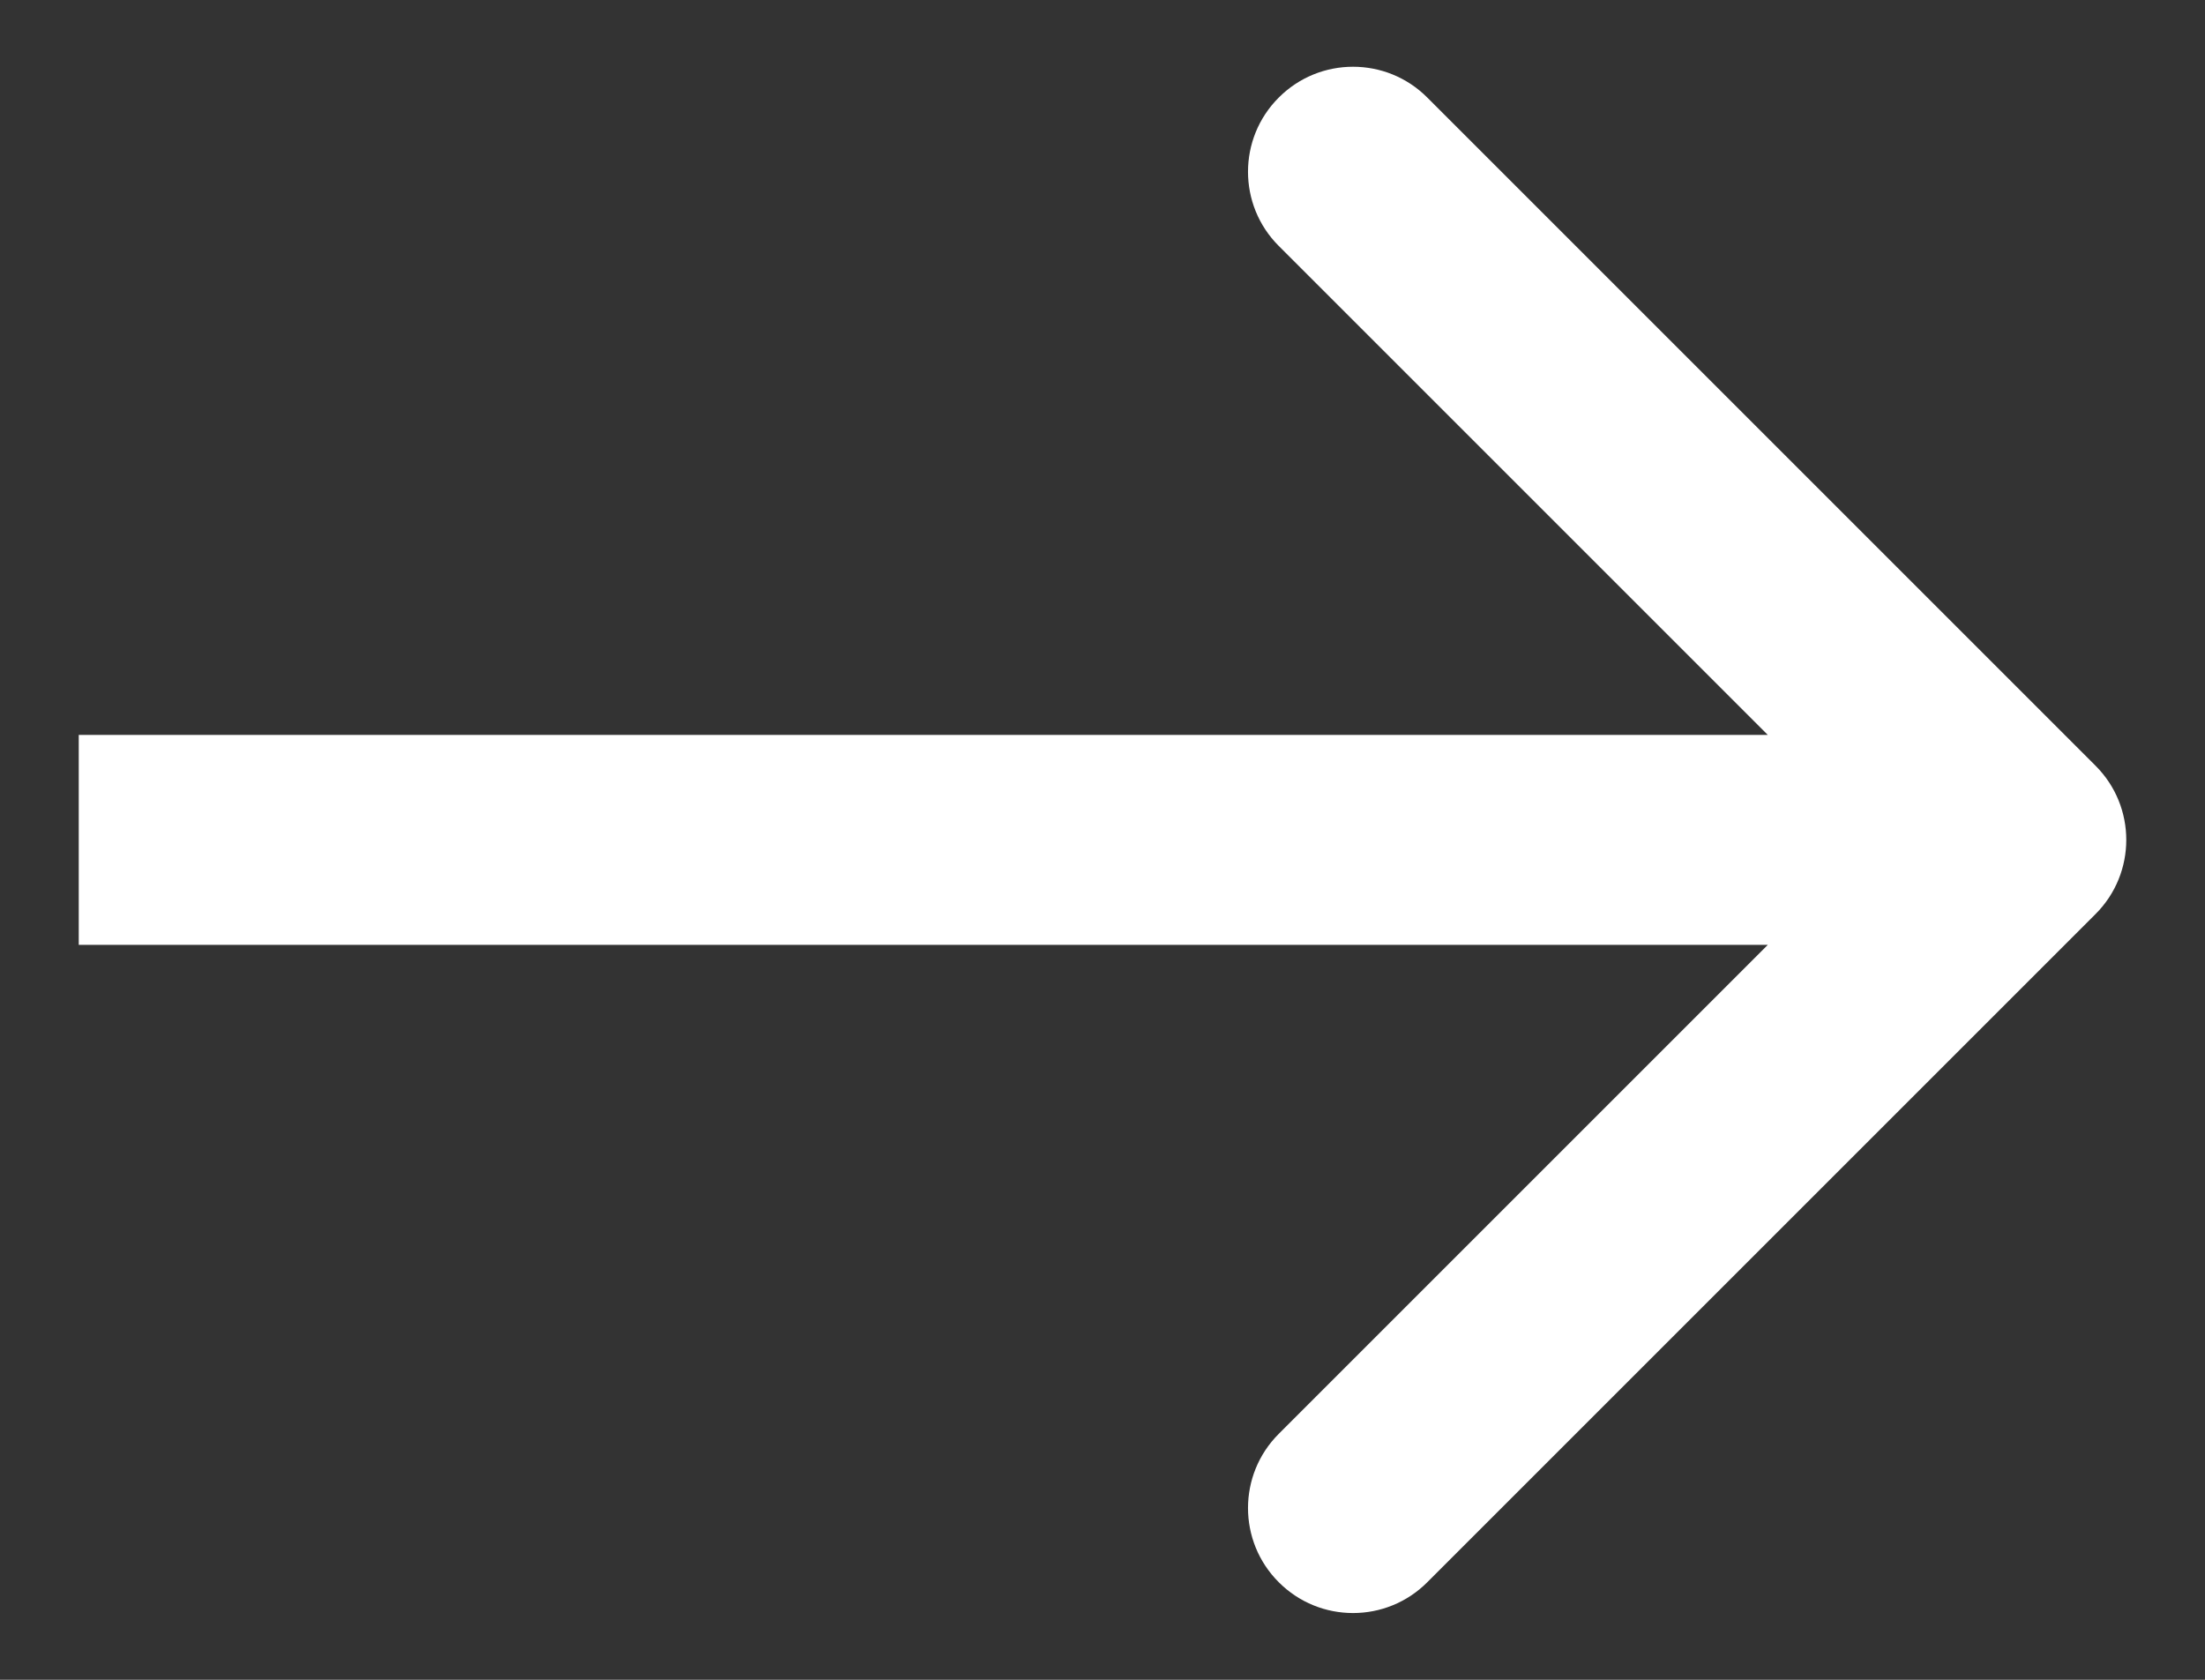
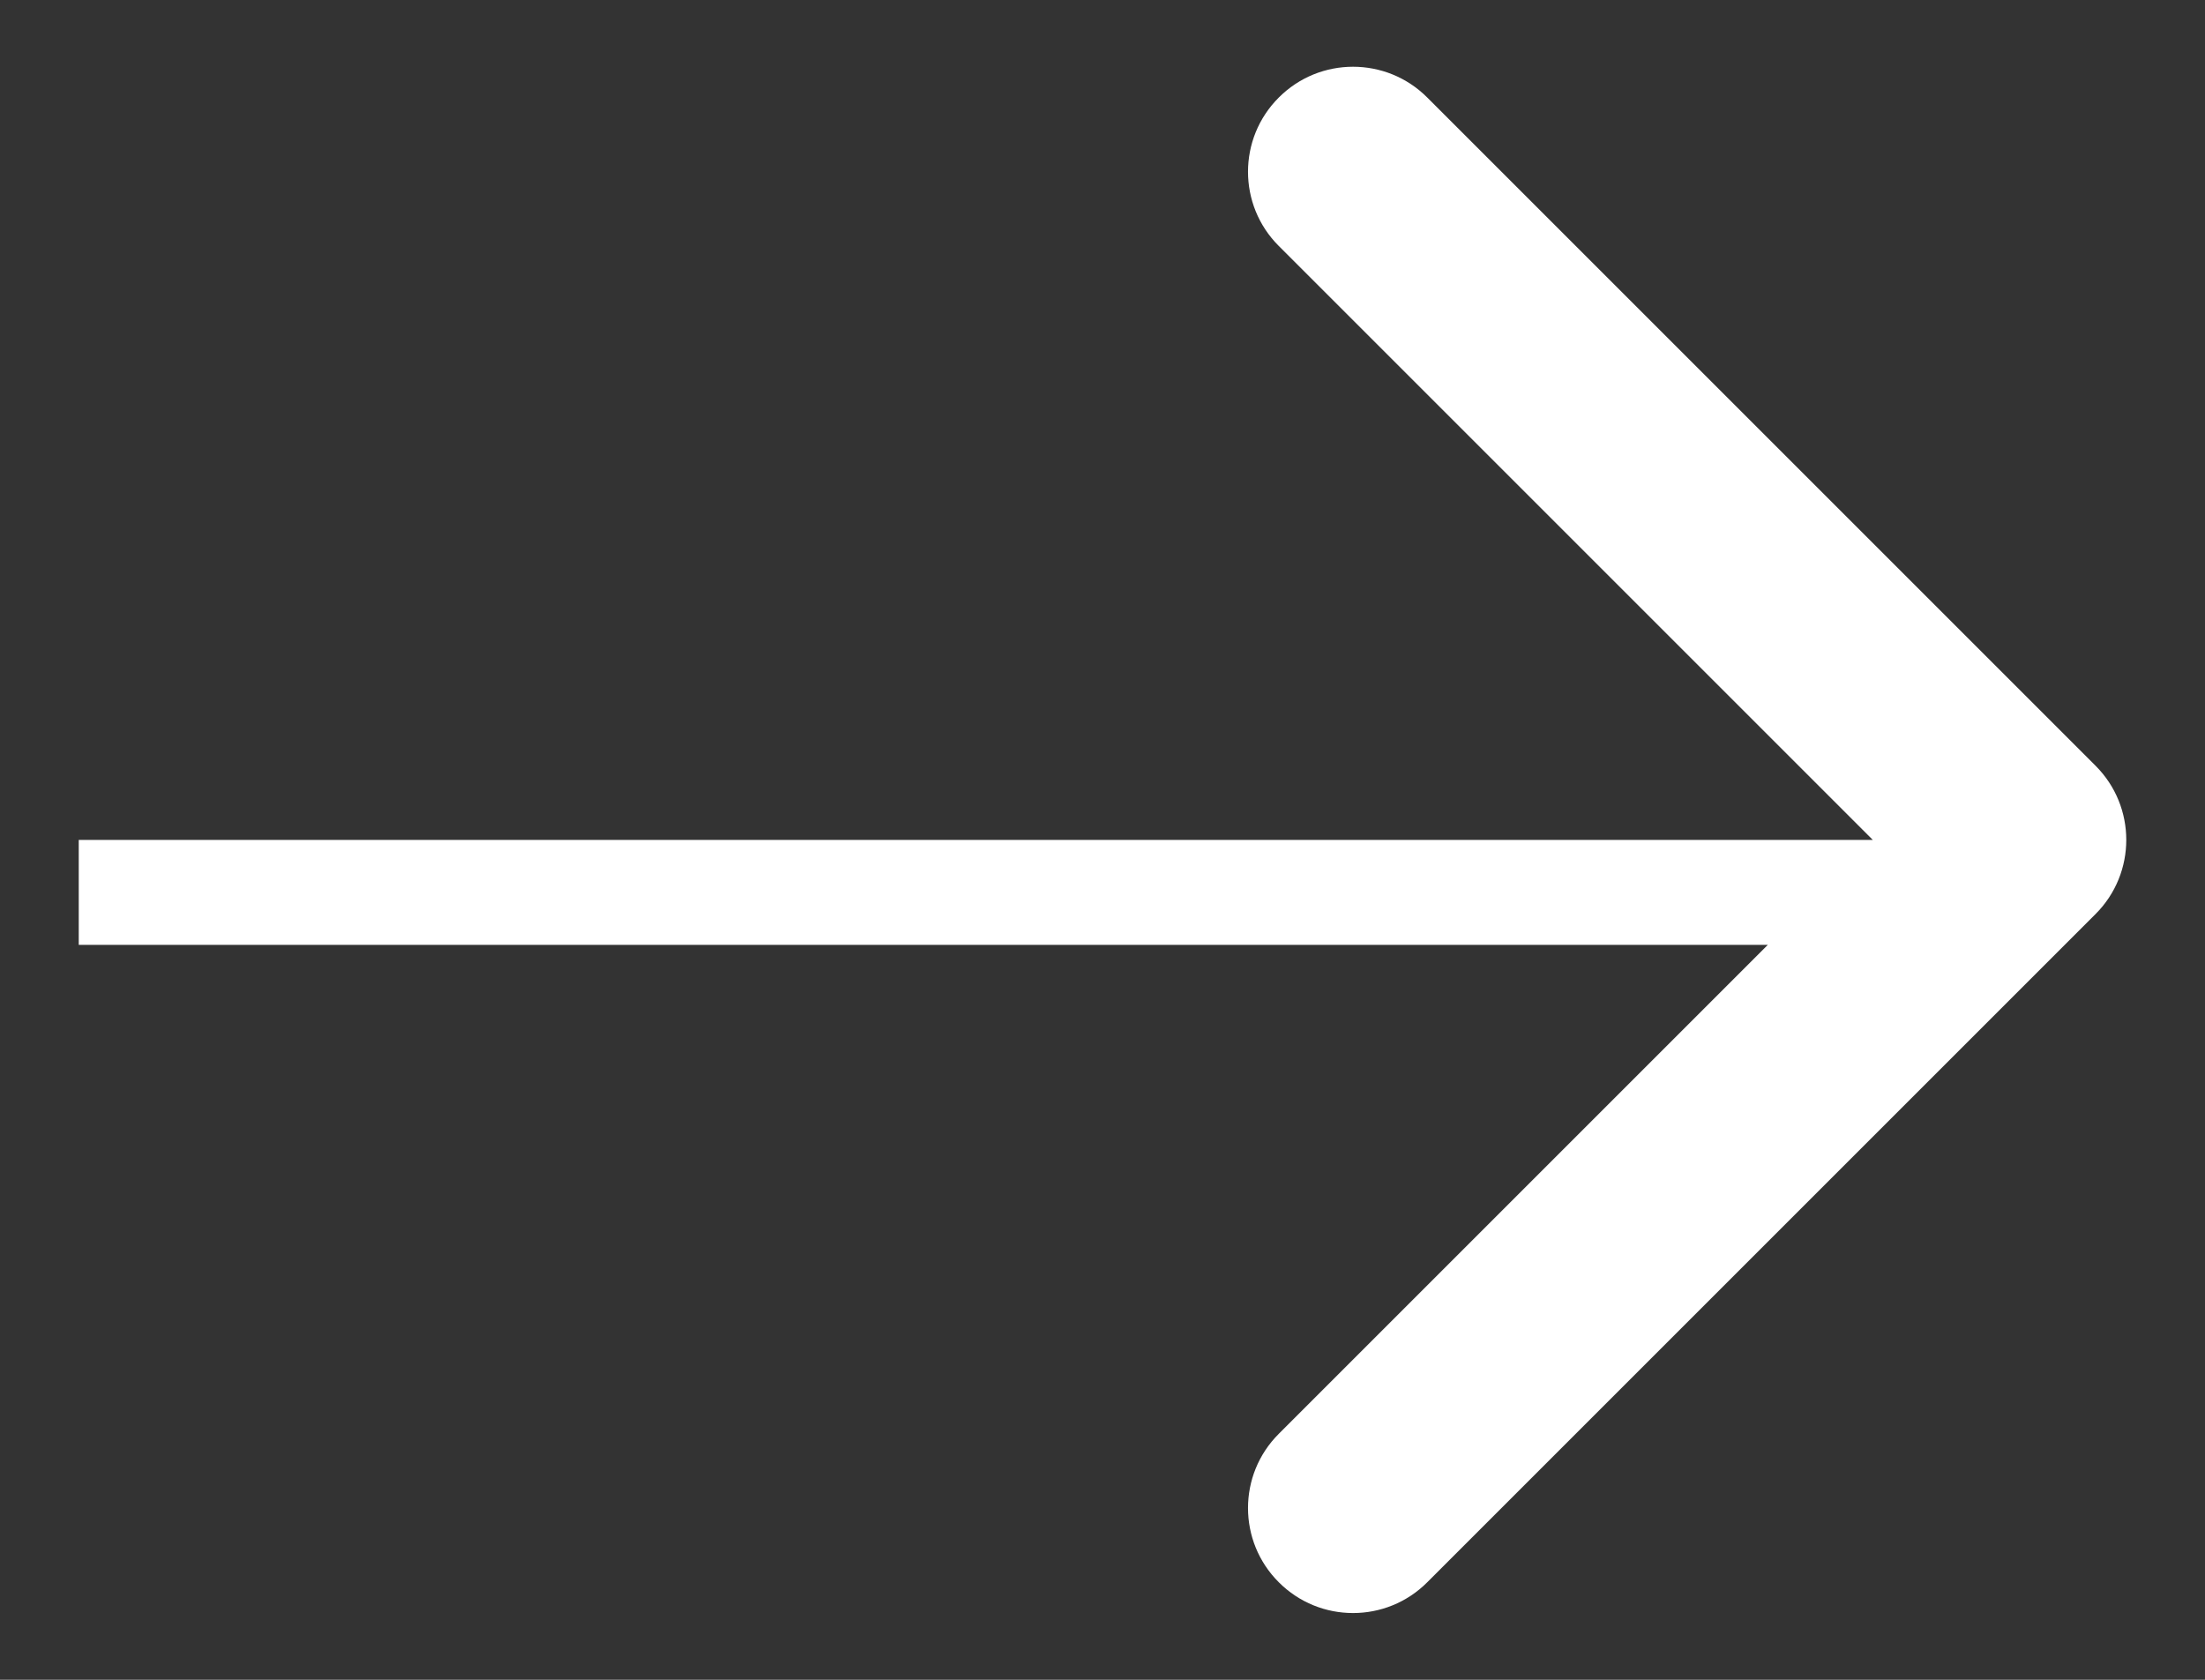
<svg xmlns="http://www.w3.org/2000/svg" width="21" height="16" viewBox="0 0 21 16" fill="none">
  <rect x="0" y="0" width="21" height="16" fill="#333333" stroke="none" />
-   <path d="M19.957 8.707C20.348 8.317 20.348 7.683 19.957 7.293L13.593 0.929C13.203 0.538 12.569 0.538 12.179 0.929C11.788 1.319 11.788 1.953 12.179 2.343L17.836 8L12.179 13.657C11.788 14.047 11.788 14.681 12.179 15.071C12.569 15.462 13.203 15.462 13.593 15.071L19.957 8.707ZM0.75 8V9H19.25V8V7H0.75V8Z" fill="white" />
+   <path d="M19.957 8.707C20.348 8.317 20.348 7.683 19.957 7.293L13.593 0.929C13.203 0.538 12.569 0.538 12.179 0.929C11.788 1.319 11.788 1.953 12.179 2.343L17.836 8L12.179 13.657C11.788 14.047 11.788 14.681 12.179 15.071C12.569 15.462 13.203 15.462 13.593 15.071L19.957 8.707ZM0.75 8V9H19.25V8H0.75V8Z" fill="white" />
</svg>